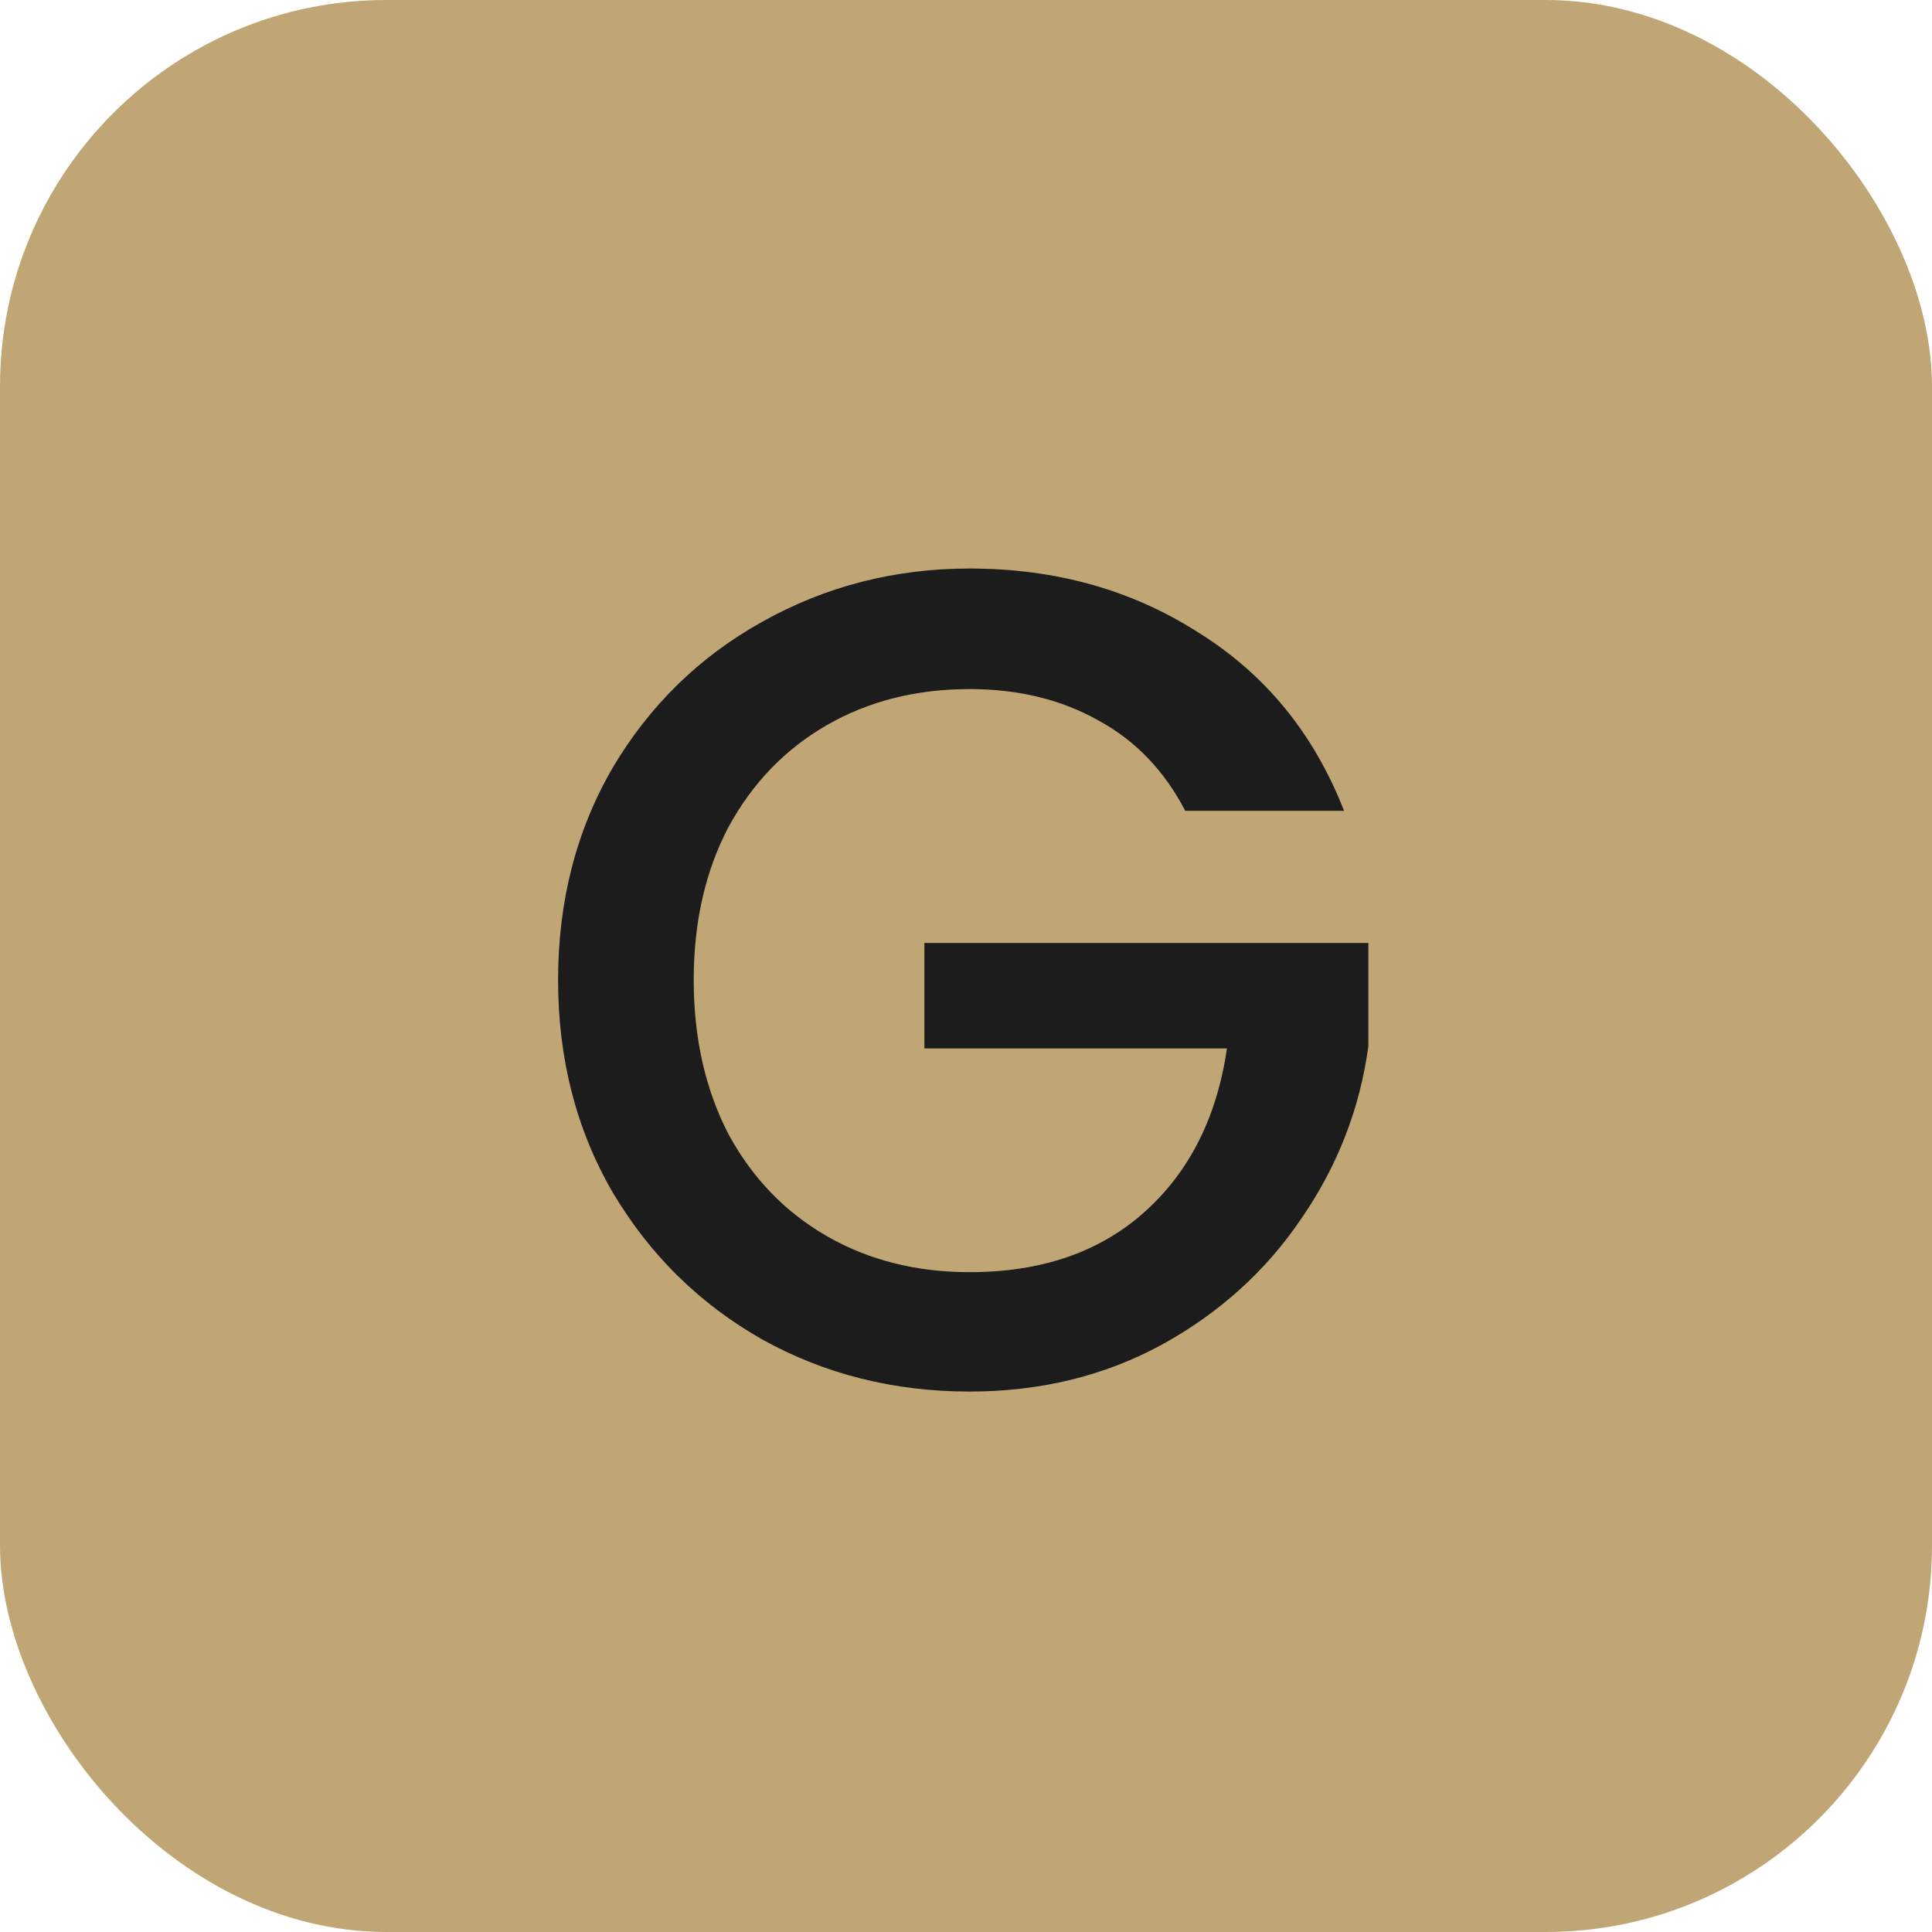
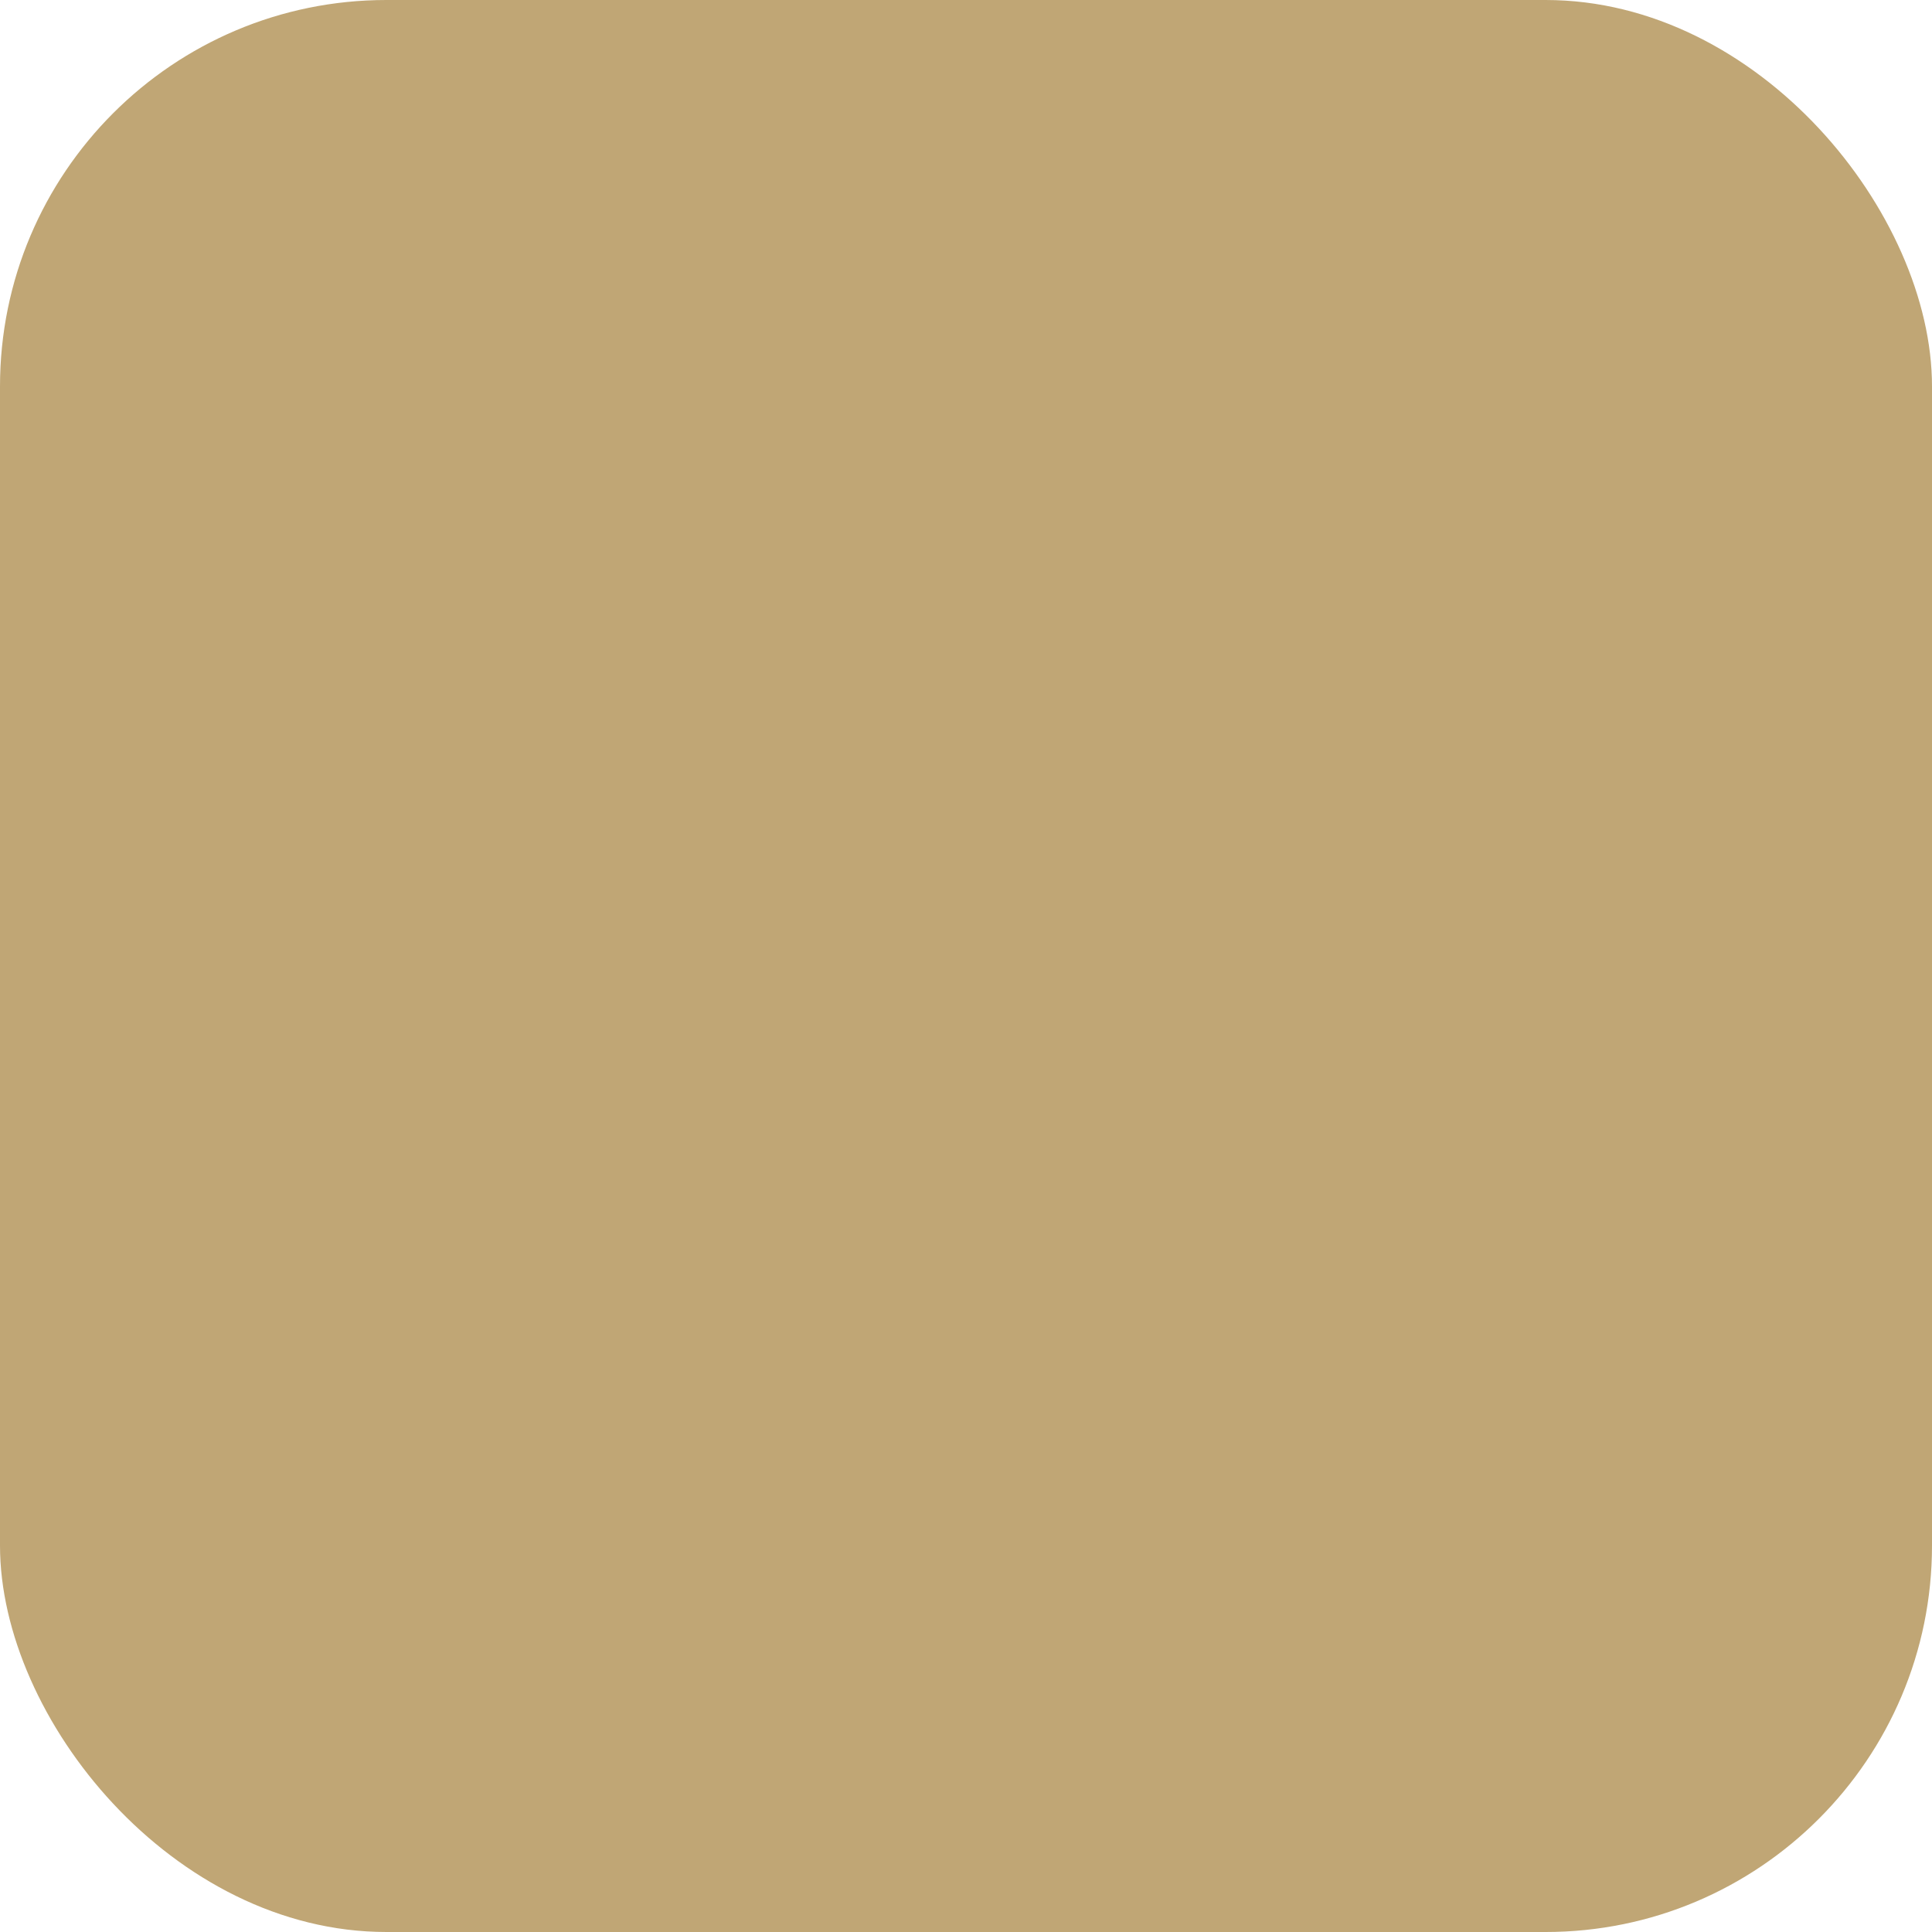
<svg xmlns="http://www.w3.org/2000/svg" width="60" height="60" viewBox="0 0 60 60" fill="none">
  <rect width="60" height="60" rx="12" fill="#C0A675" />
-   <path d="M36.808 25.18C36.16 23.932 35.26 22.996 34.108 22.372C32.956 21.724 31.624 21.4 30.112 21.4C28.456 21.4 26.98 21.772 25.684 22.516C24.388 23.26 23.368 24.316 22.624 25.684C21.904 27.052 21.544 28.636 21.544 30.436C21.544 32.236 21.904 33.832 22.624 35.224C23.368 36.592 24.388 37.648 25.684 38.392C26.98 39.136 28.456 39.508 30.112 39.508C32.344 39.508 34.156 38.884 35.548 37.636C36.94 36.388 37.792 34.696 38.104 32.56H28.708V29.284H42.496V32.488C42.232 34.432 41.536 36.22 40.408 37.852C39.304 39.484 37.852 40.792 36.052 41.776C34.276 42.736 32.296 43.216 30.112 43.216C27.76 43.216 25.612 42.676 23.668 41.596C21.724 40.492 20.176 38.968 19.024 37.024C17.896 35.08 17.332 32.884 17.332 30.436C17.332 27.988 17.896 25.792 19.024 23.848C20.176 21.904 21.724 20.392 23.668 19.312C25.636 18.208 27.784 17.656 30.112 17.656C32.776 17.656 35.14 18.316 37.204 19.636C39.292 20.932 40.804 22.78 41.74 25.18H36.808Z" fill="#1C1C1C" />
</svg>